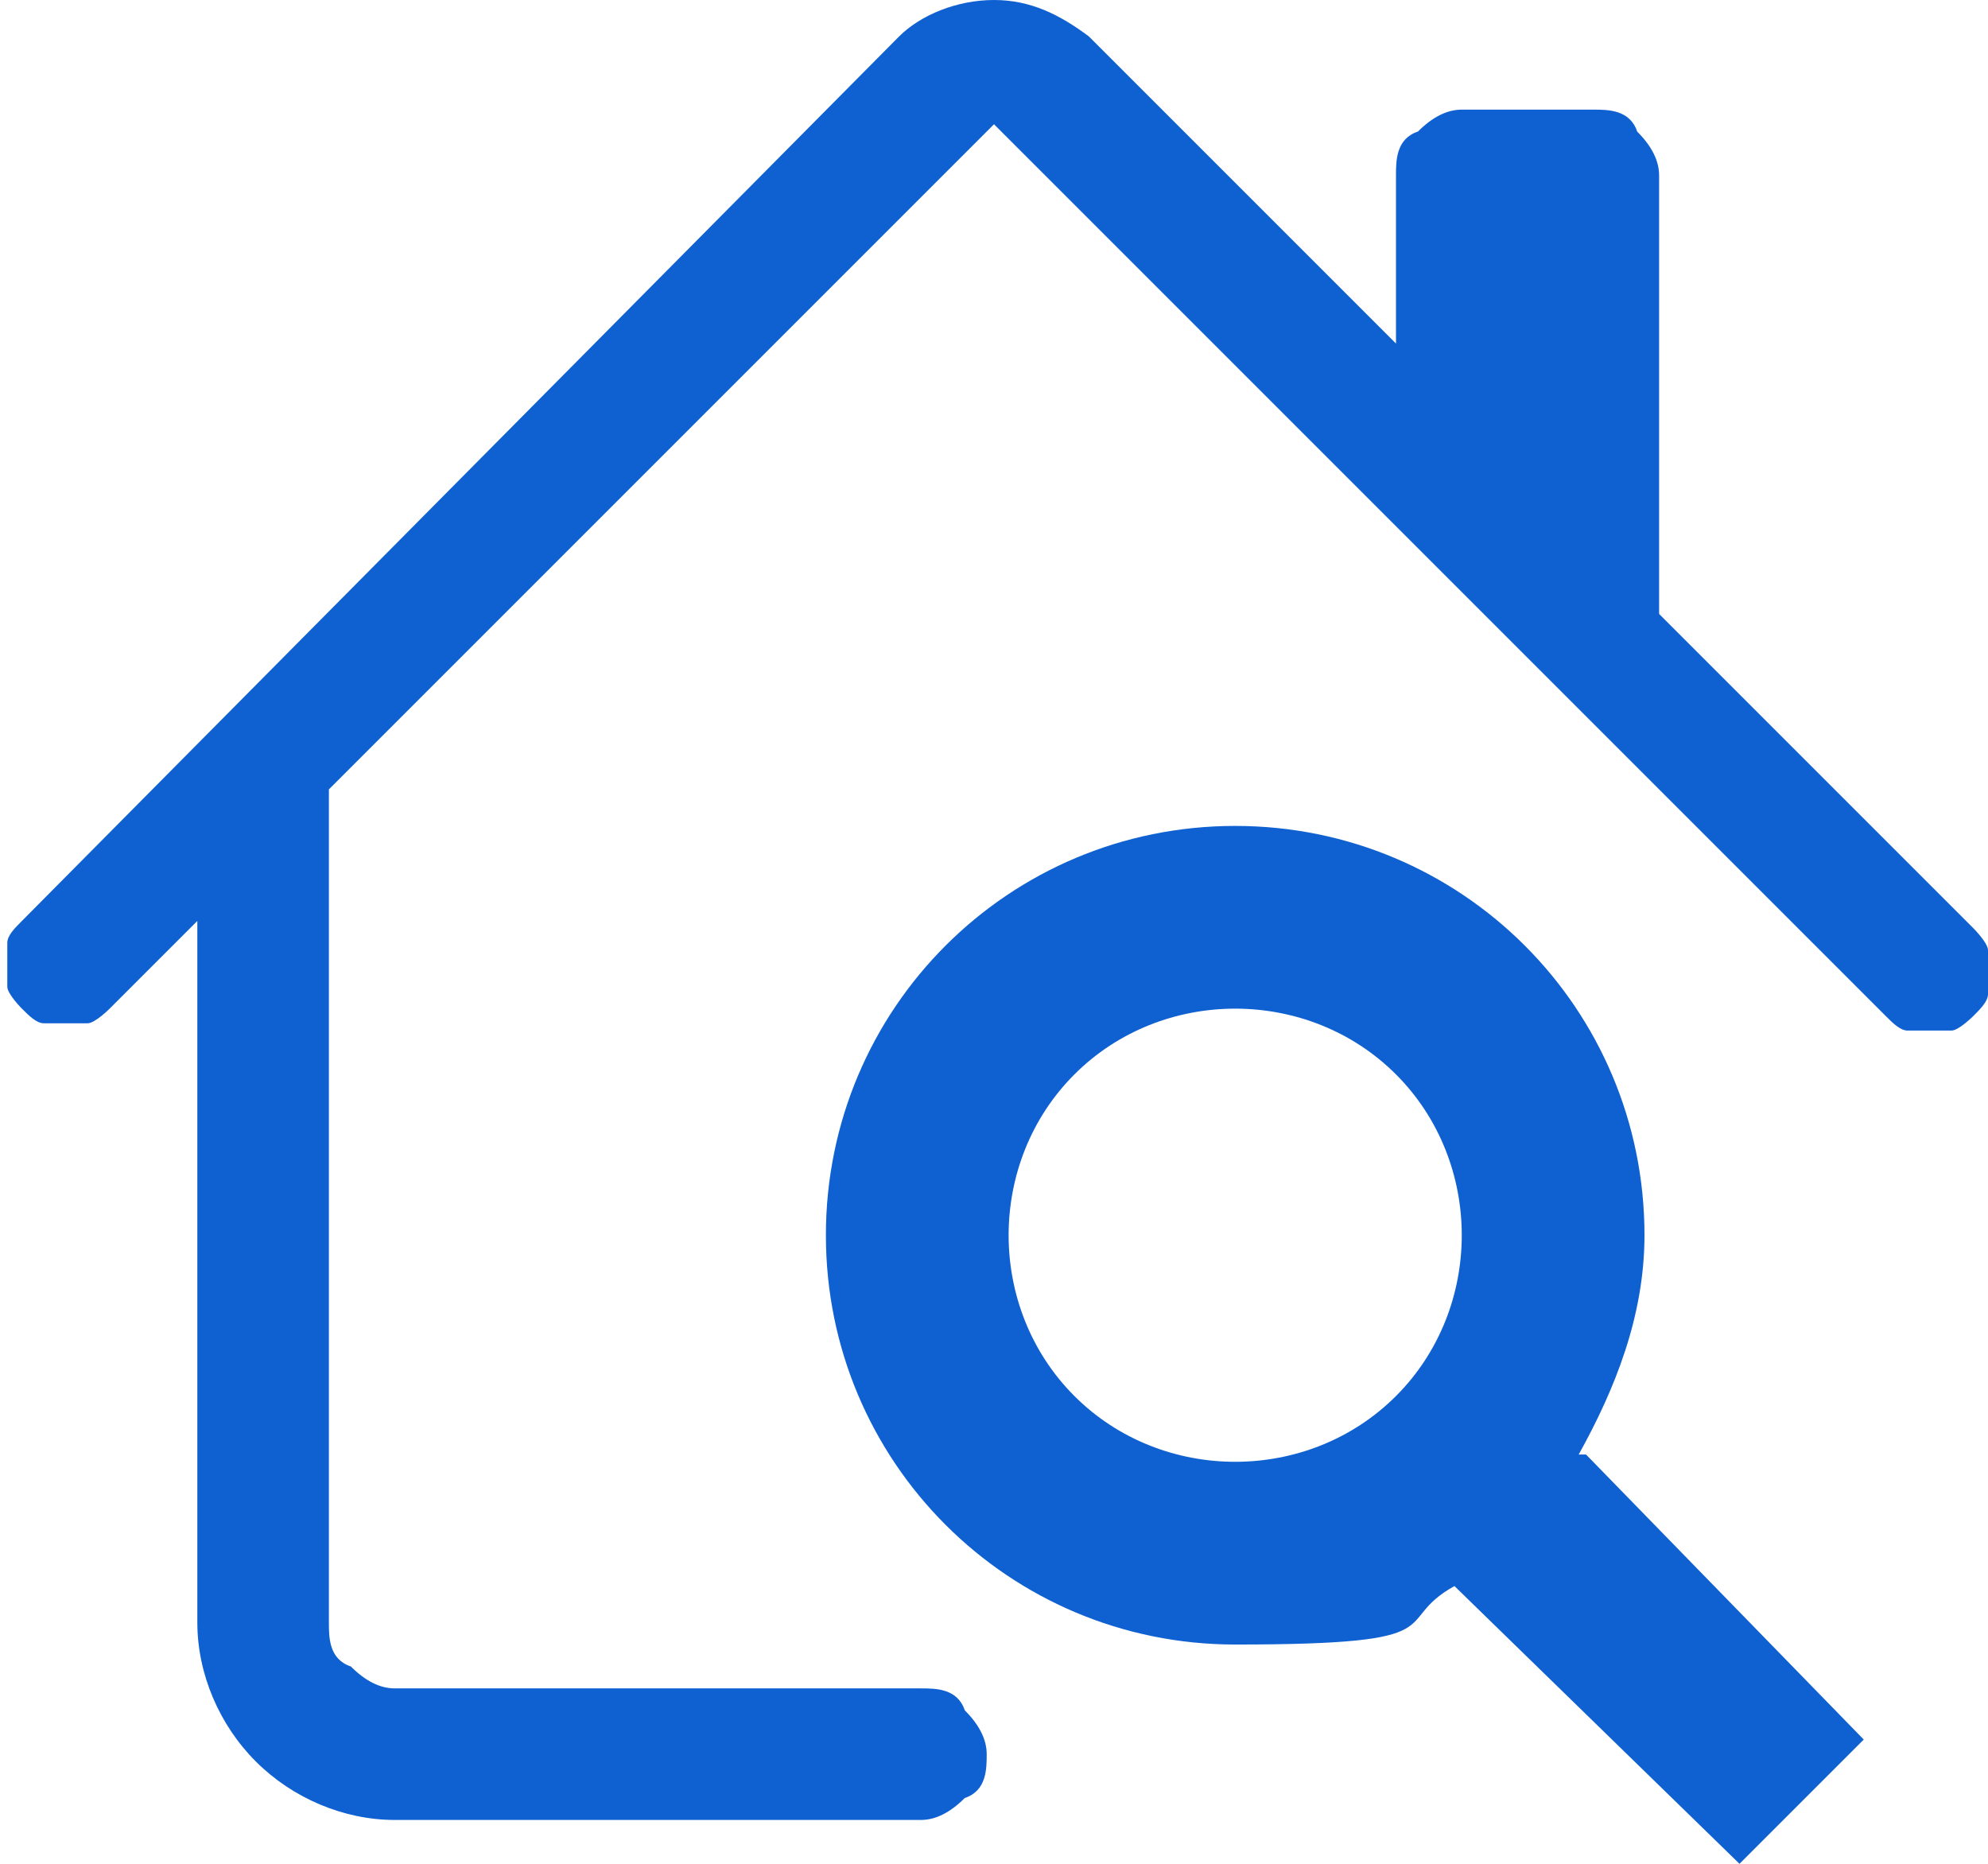
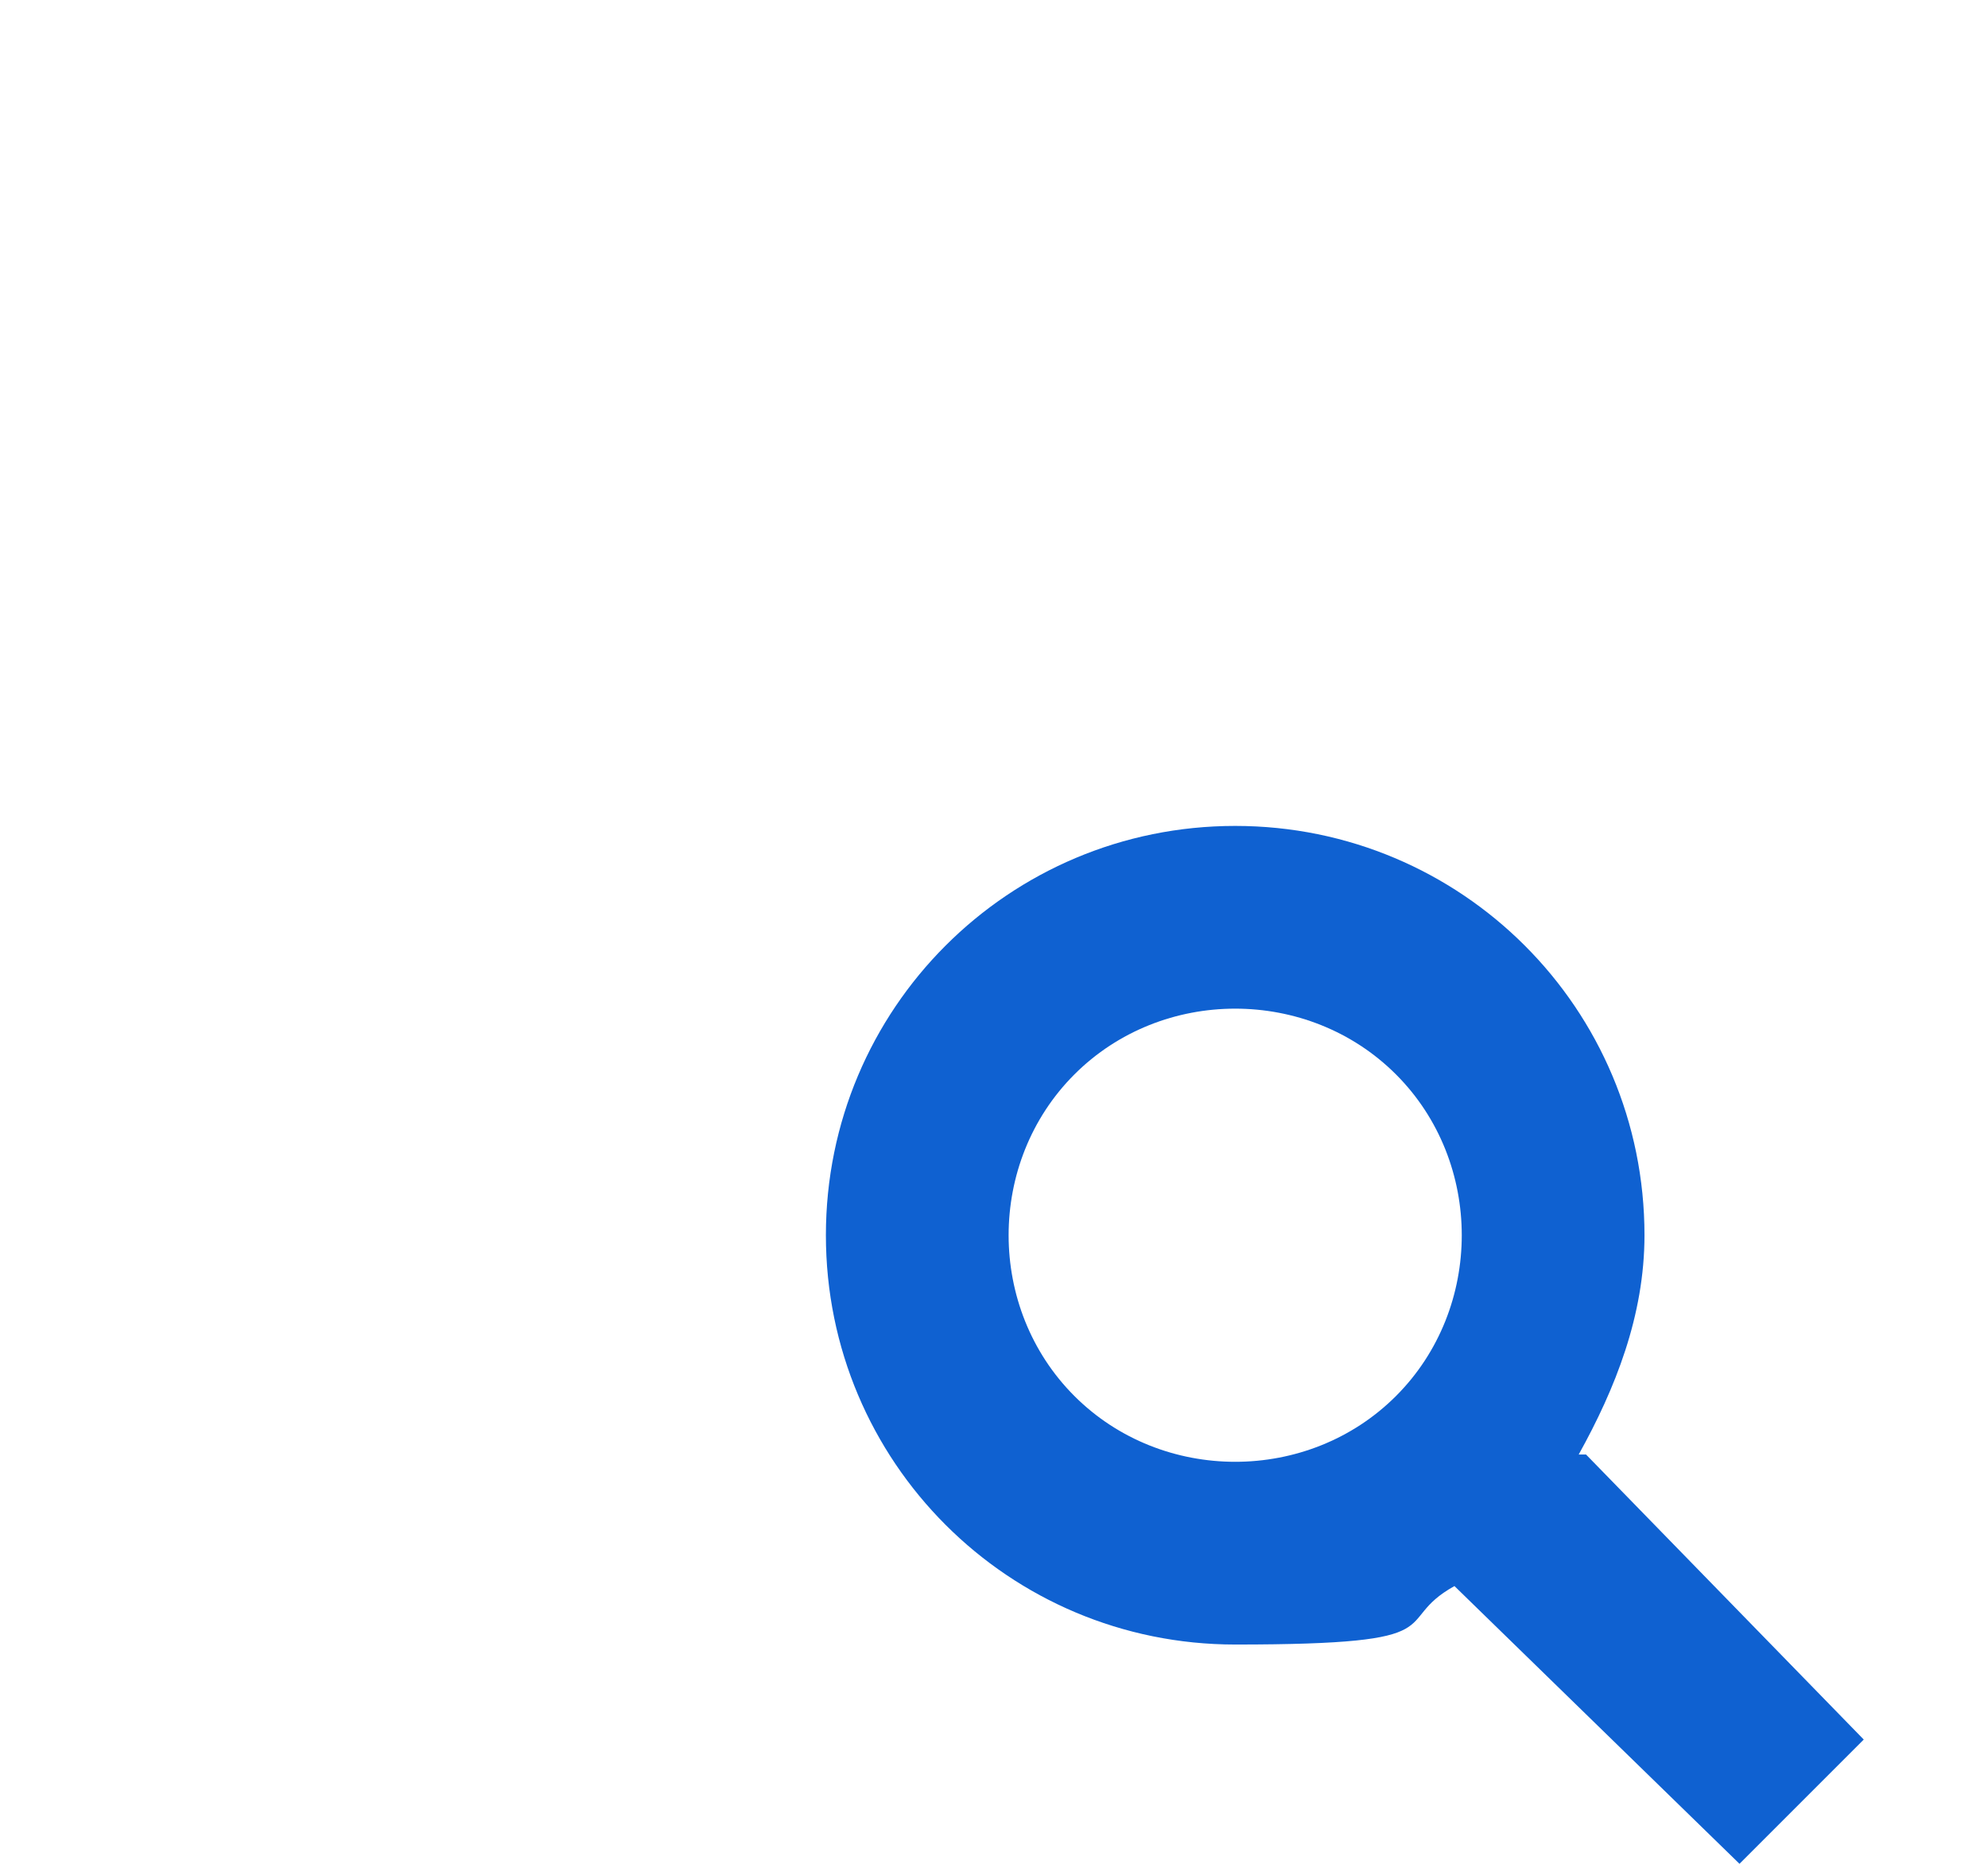
<svg xmlns="http://www.w3.org/2000/svg" id="_レイヤー_1" data-name="レイヤー 1" version="1.1" viewBox="0 0 27.2 25.5">
  <defs>
    <style>
      .cls-1 {
        fill: #0f61d1;
        stroke-width: 0px;
      }
    </style>
  </defs>
  <path class="cls-1" d="M21.6,19.9c.5-.9.9-1.9.9-3,0-3.1-2.5-5.6-5.6-5.6s-5.6,2.5-5.6,5.6,2.5,5.6,5.6,5.6,2.1-.3,3-.8l3.9,3.8,1.7-1.7-3.8-3.9ZM19.1,19.1c-.6.6-1.4.9-2.2.9s-1.6-.3-2.2-.9c-.6-.6-.9-1.4-.9-2.2s.3-1.6.9-2.2c.6-.6,1.4-.9,2.2-.9s1.6.3,2.2.9c.6.6.9,1.4.9,2.2s-.3,1.6-.9,2.2Z" />
-   <path class="cls-1" d="M12.3.5c.3-.3.8-.5,1.3-.5s.9.2,1.3.5l4.2,4.2v-2.3c0-.2,0-.5.3-.6.2-.2.4-.3.6-.3h1.8c.2,0,.5,0,.6.3.2.2.3.4.3.6v6l4.3,4.3c0,0,.2.2.2.3,0,.1,0,.2,0,.3s0,.2,0,.3c0,.1-.1.2-.2.3,0,0-.2.2-.3.2-.1,0-.2,0-.3,0s-.2,0-.3,0c-.1,0-.2-.1-.3-.2L13.6,1.7,4.5,10.8v11.4c0,.2,0,.5.3.6.2.2.4.3.6.3h7.2c.2,0,.5,0,.6.3.2.2.3.4.3.6s0,.5-.3.6c-.2.2-.4.3-.6.3h-7.2c-.7,0-1.4-.3-1.9-.8-.5-.5-.8-1.2-.8-1.9v-9.6l-1.2,1.2c0,0-.2.2-.3.2-.1,0-.2,0-.3,0s-.2,0-.3,0c-.1,0-.2-.1-.3-.2,0,0-.2-.2-.2-.3,0-.1,0-.2,0-.3s0-.2,0-.3c0-.1.1-.2.2-.3L12.3.5Z" />
</svg>